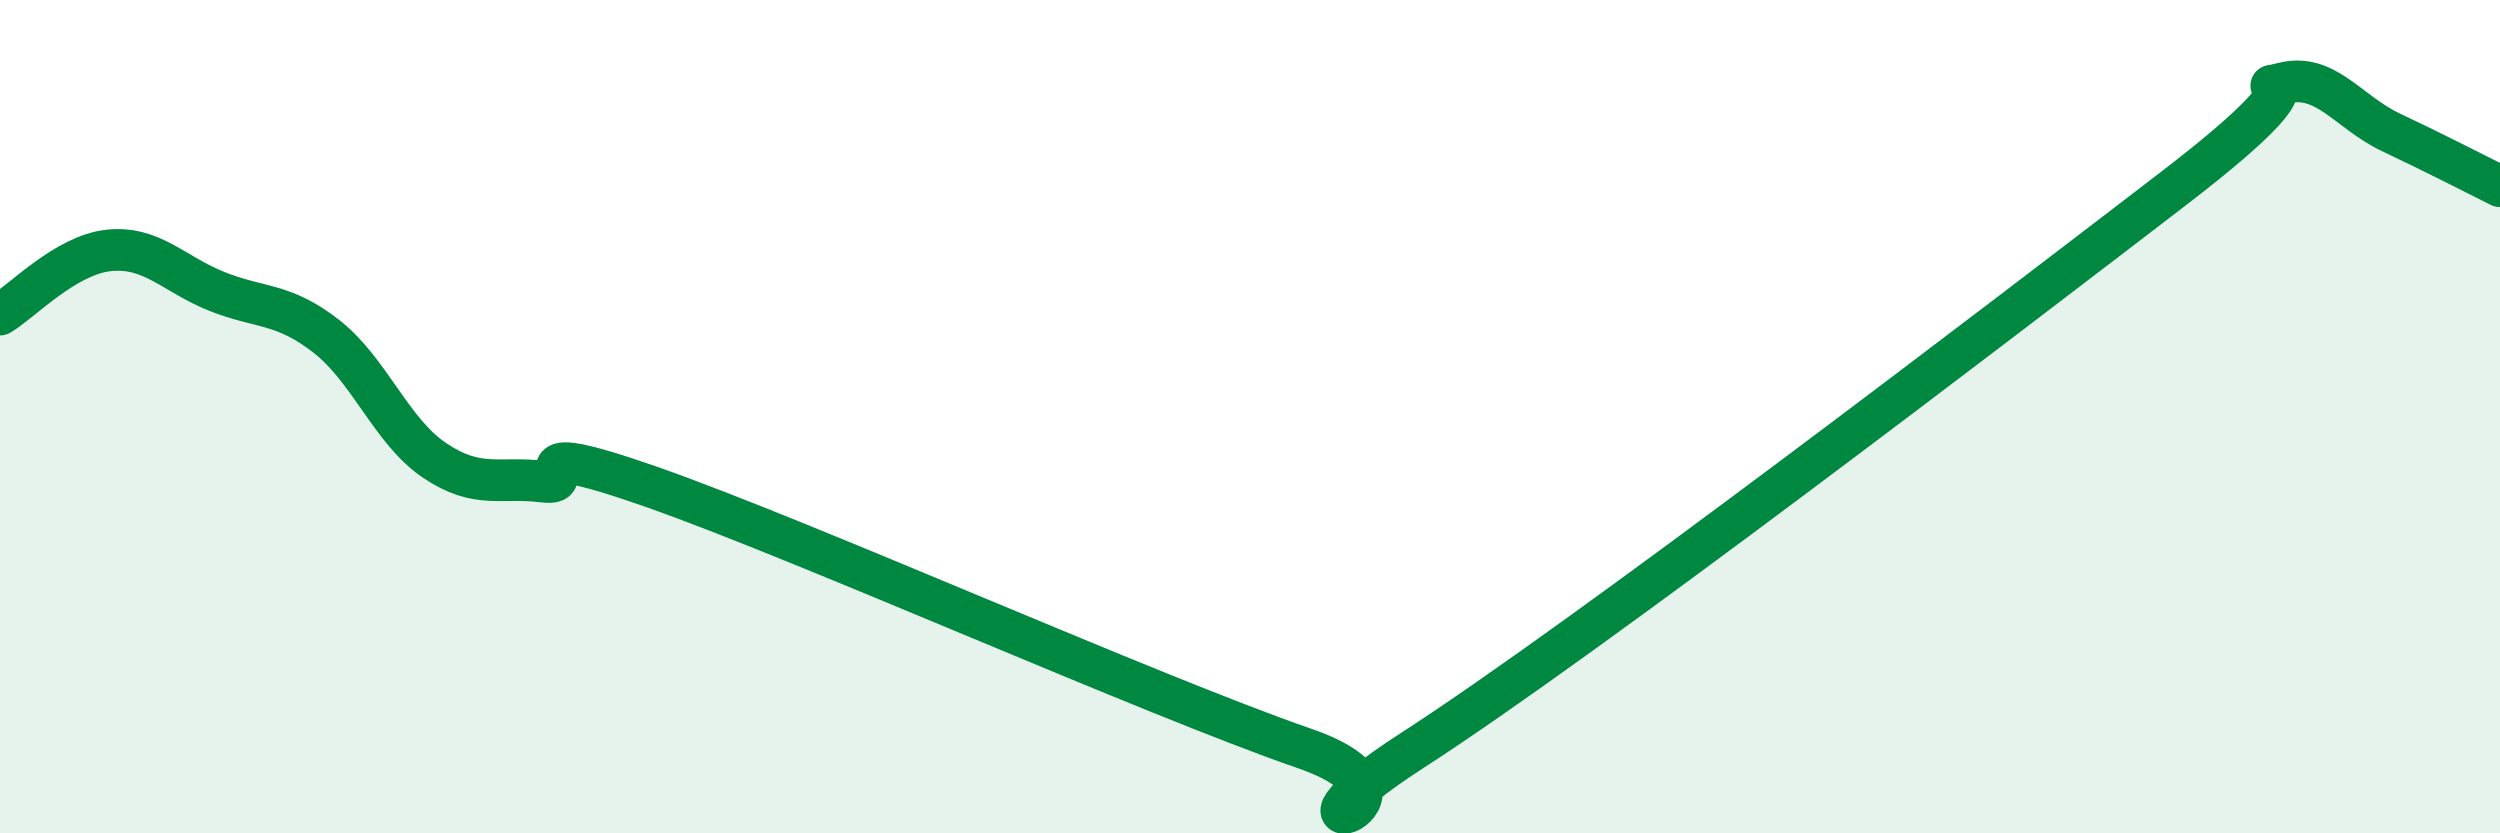
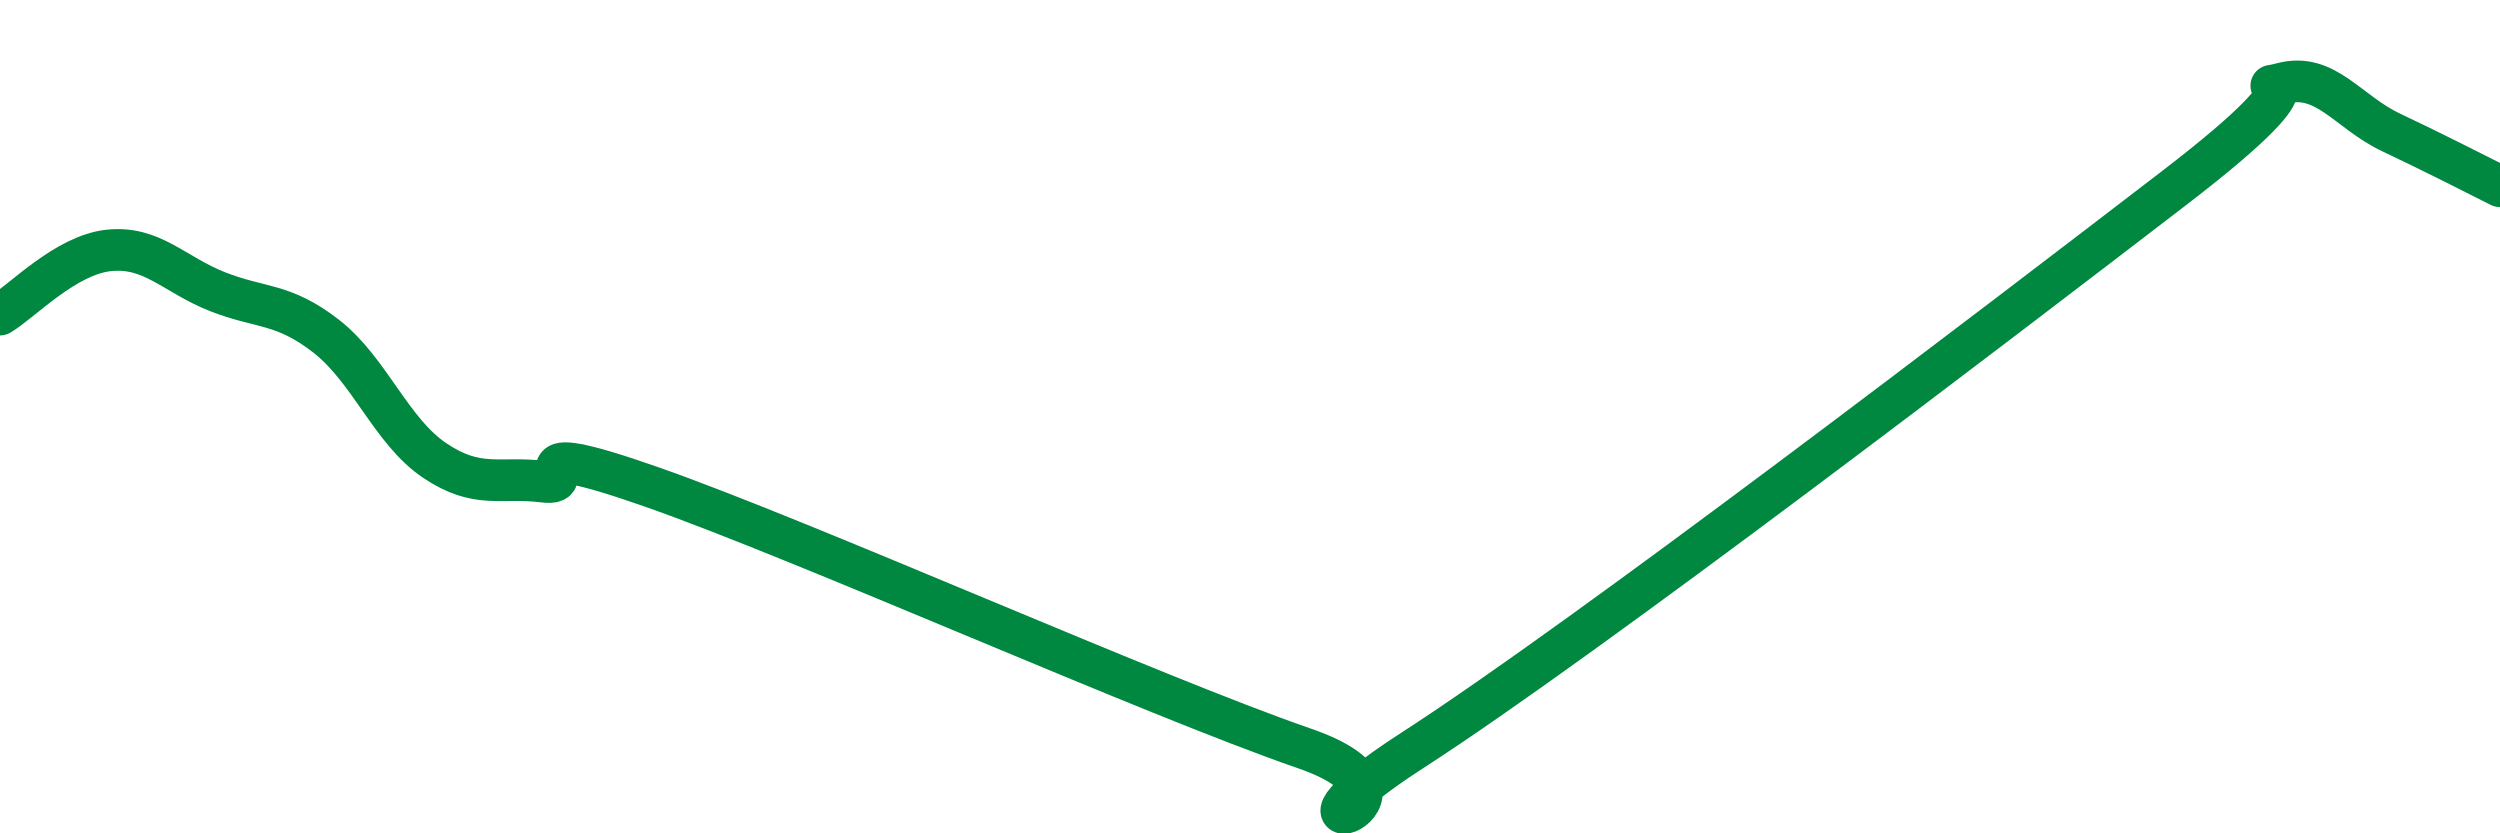
<svg xmlns="http://www.w3.org/2000/svg" width="60" height="20" viewBox="0 0 60 20">
-   <path d="M 0,7.55 C 0.52,7.24 1.57,6.12 2.61,6.01 C 3.65,5.9 4.18,6.59 5.22,7 C 6.26,7.41 6.79,7.26 7.83,8.07 C 8.87,8.88 9.39,10.35 10.43,11.05 C 11.47,11.75 12,11.43 13.04,11.56 C 14.08,11.69 12,10.41 15.65,11.69 C 19.3,12.97 27.65,16.7 31.3,17.96 C 34.95,19.22 29.74,20.69 33.91,18 C 38.08,15.31 48,7.72 52.17,4.52 C 56.34,1.32 53.74,2.27 54.78,2 C 55.82,1.73 56.35,2.69 57.39,3.18 C 58.43,3.67 59.48,4.21 60,4.47L60 20L0 20Z" fill="#008740" opacity="0.1" stroke-linecap="round" stroke-linejoin="round" />
  <path d="M 0,7.55 C 0.52,7.24 1.57,6.12 2.61,6.01 C 3.65,5.9 4.18,6.59 5.22,7 C 6.26,7.41 6.79,7.26 7.83,8.07 C 8.87,8.88 9.39,10.35 10.43,11.05 C 11.47,11.75 12,11.43 13.04,11.56 C 14.08,11.69 12,10.41 15.65,11.69 C 19.3,12.97 27.65,16.7 31.3,17.96 C 34.95,19.22 29.74,20.69 33.91,18 C 38.08,15.31 48,7.72 52.17,4.52 C 56.34,1.32 53.74,2.27 54.78,2 C 55.82,1.73 56.35,2.69 57.39,3.18 C 58.43,3.67 59.48,4.21 60,4.47" stroke="#008740" stroke-width="1" fill="none" stroke-linecap="round" stroke-linejoin="round" />
</svg>